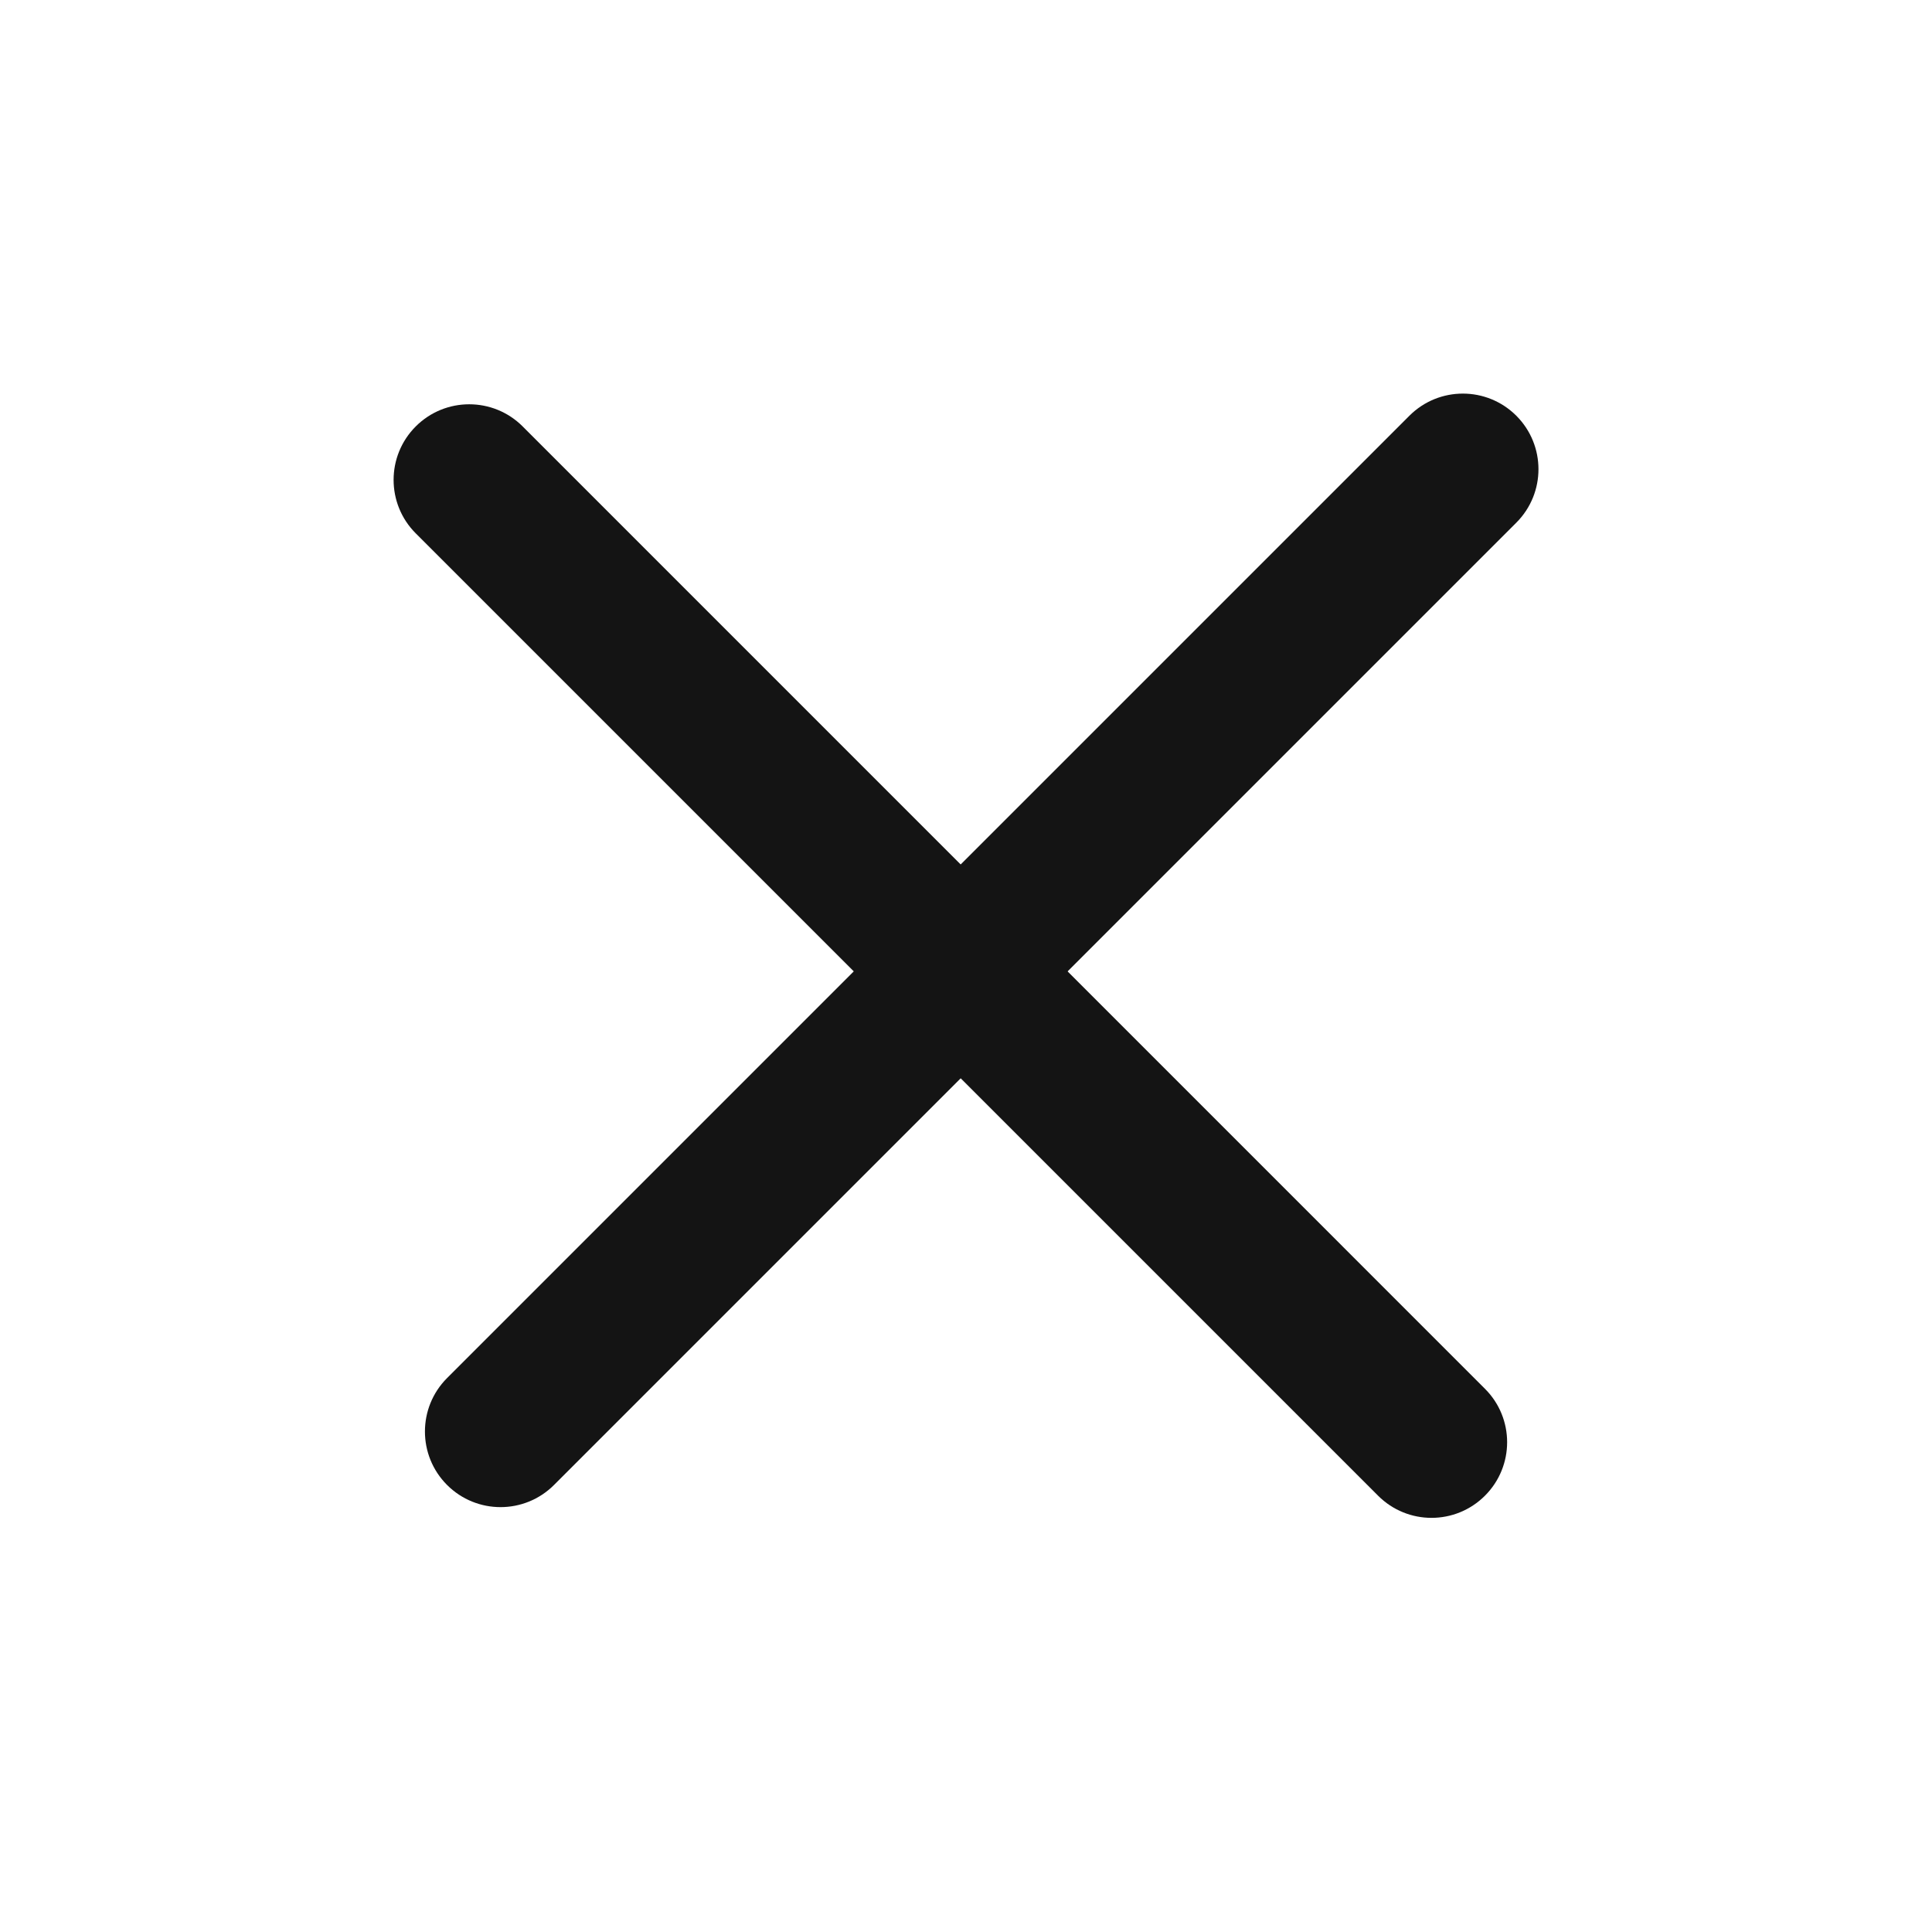
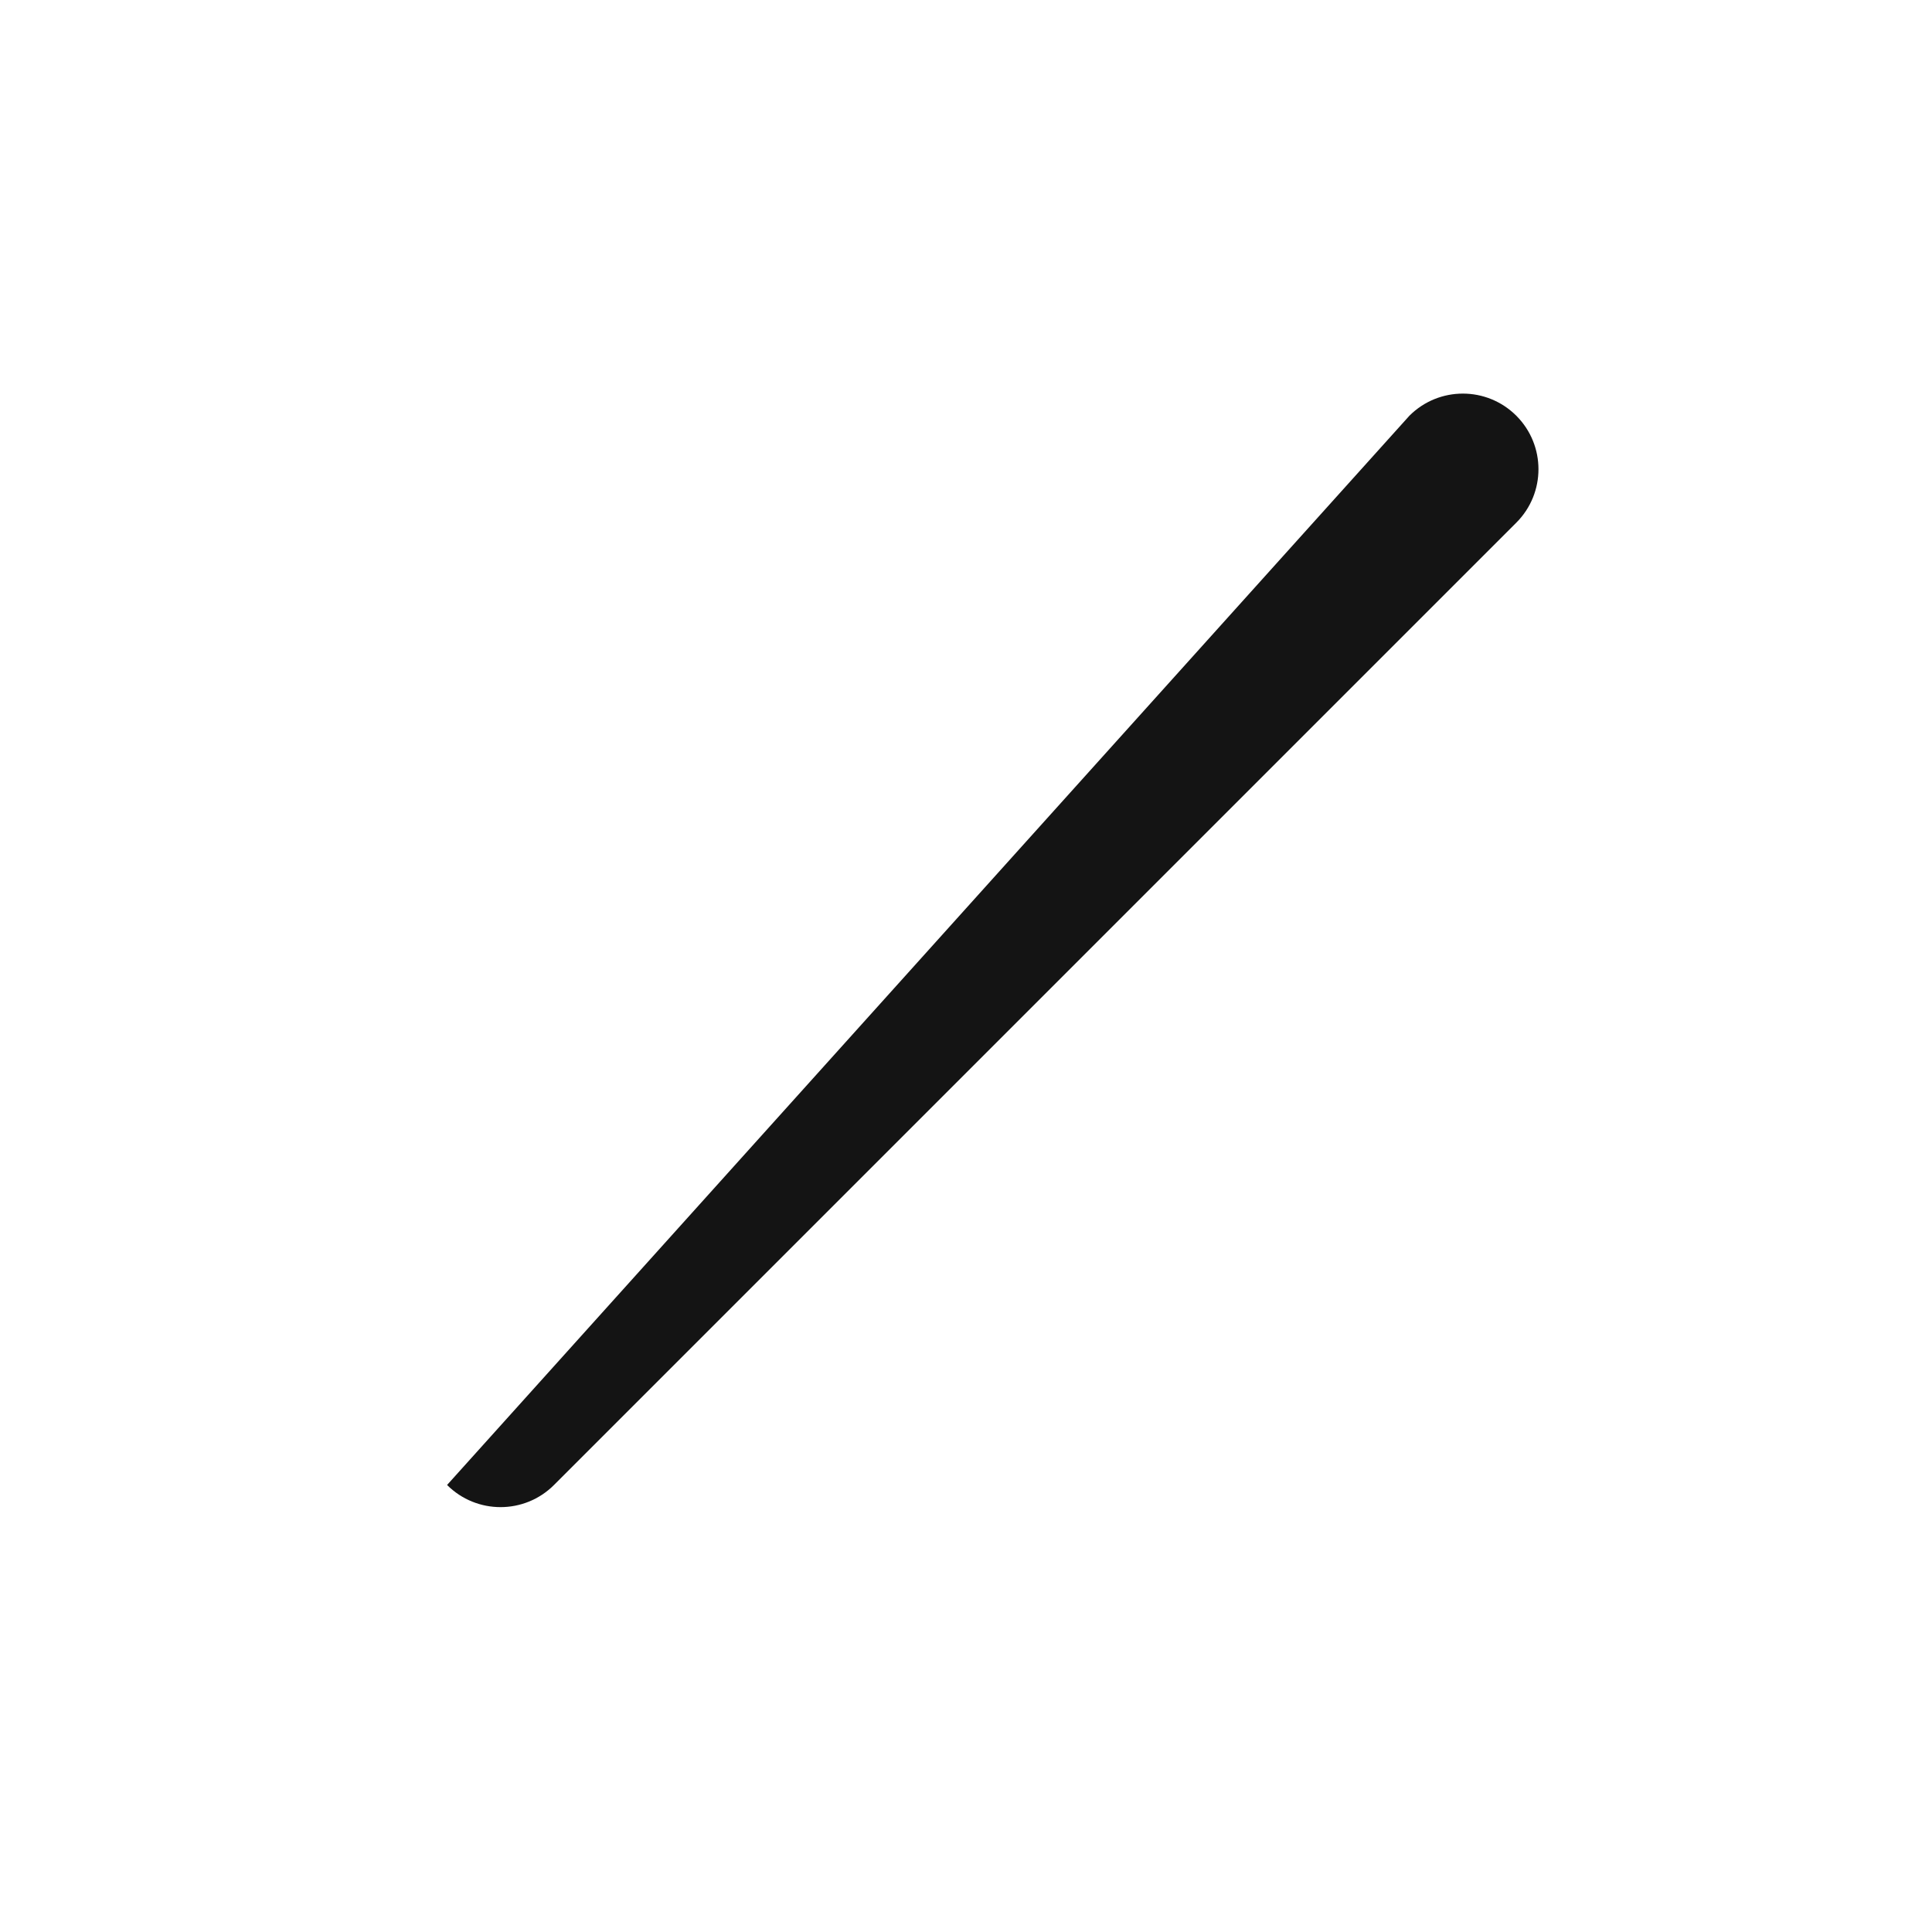
<svg xmlns="http://www.w3.org/2000/svg" width="32" height="32" viewBox="0 0 32 32" fill="none">
-   <path d="M6.886 7.063C7.375 6.574 8.168 6.574 8.657 7.063L24.596 23.003C25.085 23.491 25.085 24.284 24.596 24.773C24.107 25.263 23.314 25.263 22.825 24.773L6.886 8.834C6.397 8.345 6.397 7.552 6.886 7.063Z" fill="#141414" />
-   <path d="M7.405 24.596C6.916 24.107 6.916 23.314 7.405 22.825L23.344 6.886C23.833 6.397 24.626 6.397 25.115 6.886C25.604 7.375 25.604 8.168 25.115 8.657L9.176 24.596C8.687 25.085 7.894 25.085 7.405 24.596Z" fill="#141414" />
+   <path d="M7.405 24.596L23.344 6.886C23.833 6.397 24.626 6.397 25.115 6.886C25.604 7.375 25.604 8.168 25.115 8.657L9.176 24.596C8.687 25.085 7.894 25.085 7.405 24.596Z" fill="#141414" />
</svg>